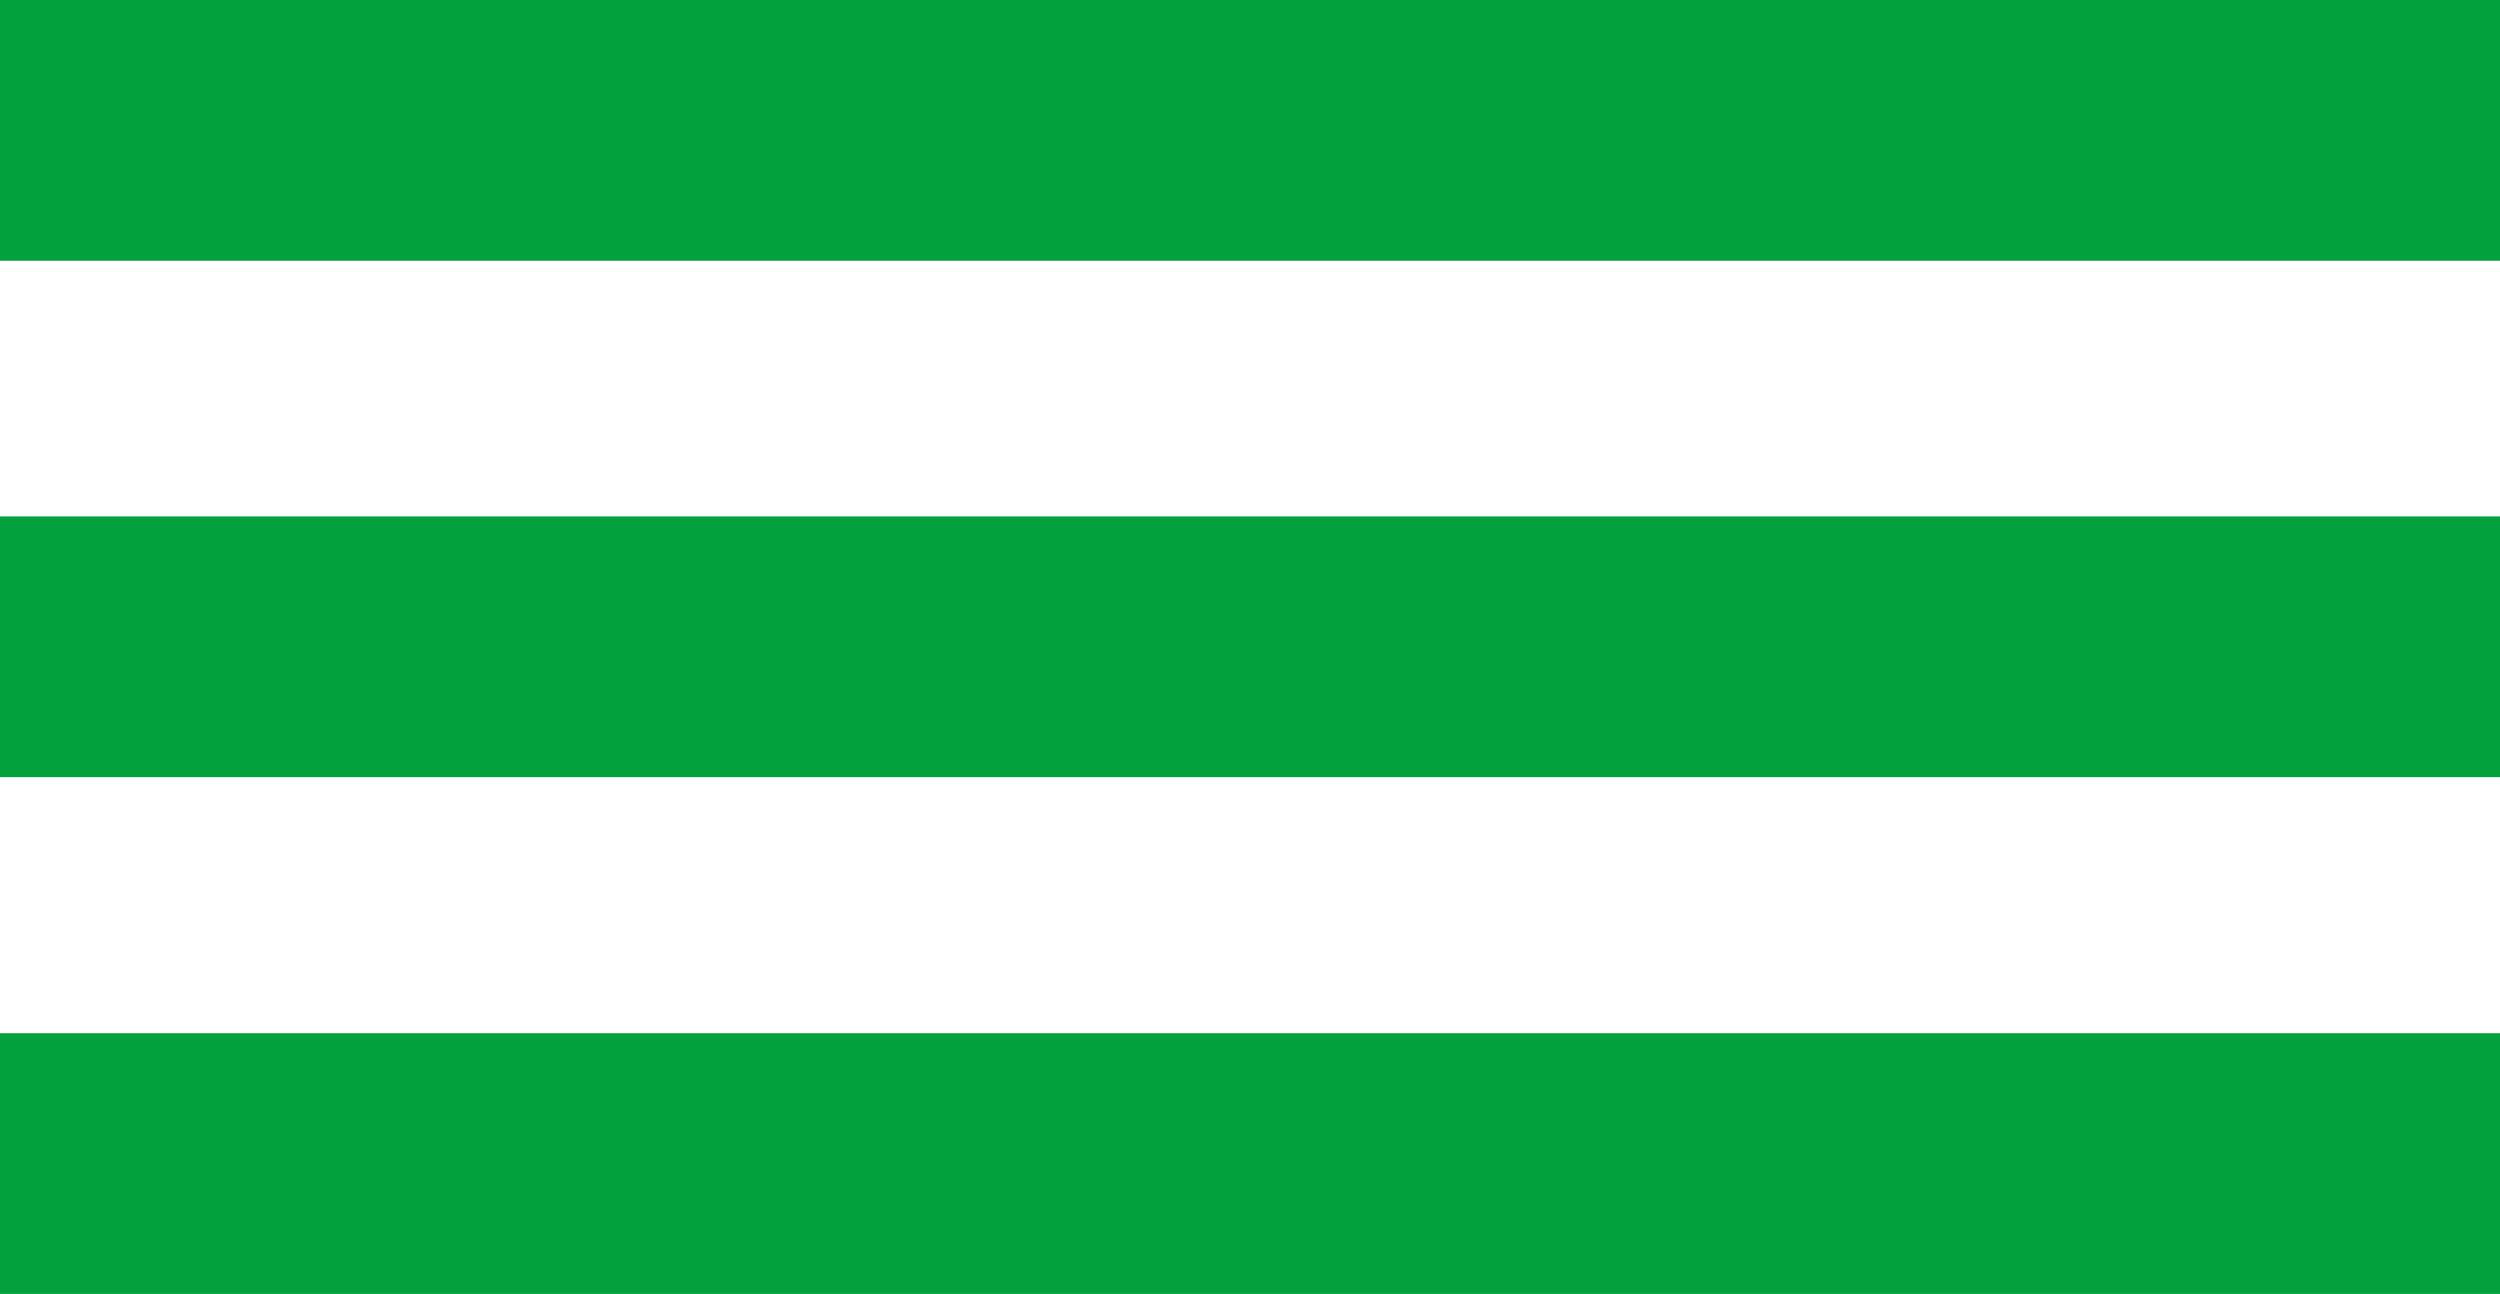
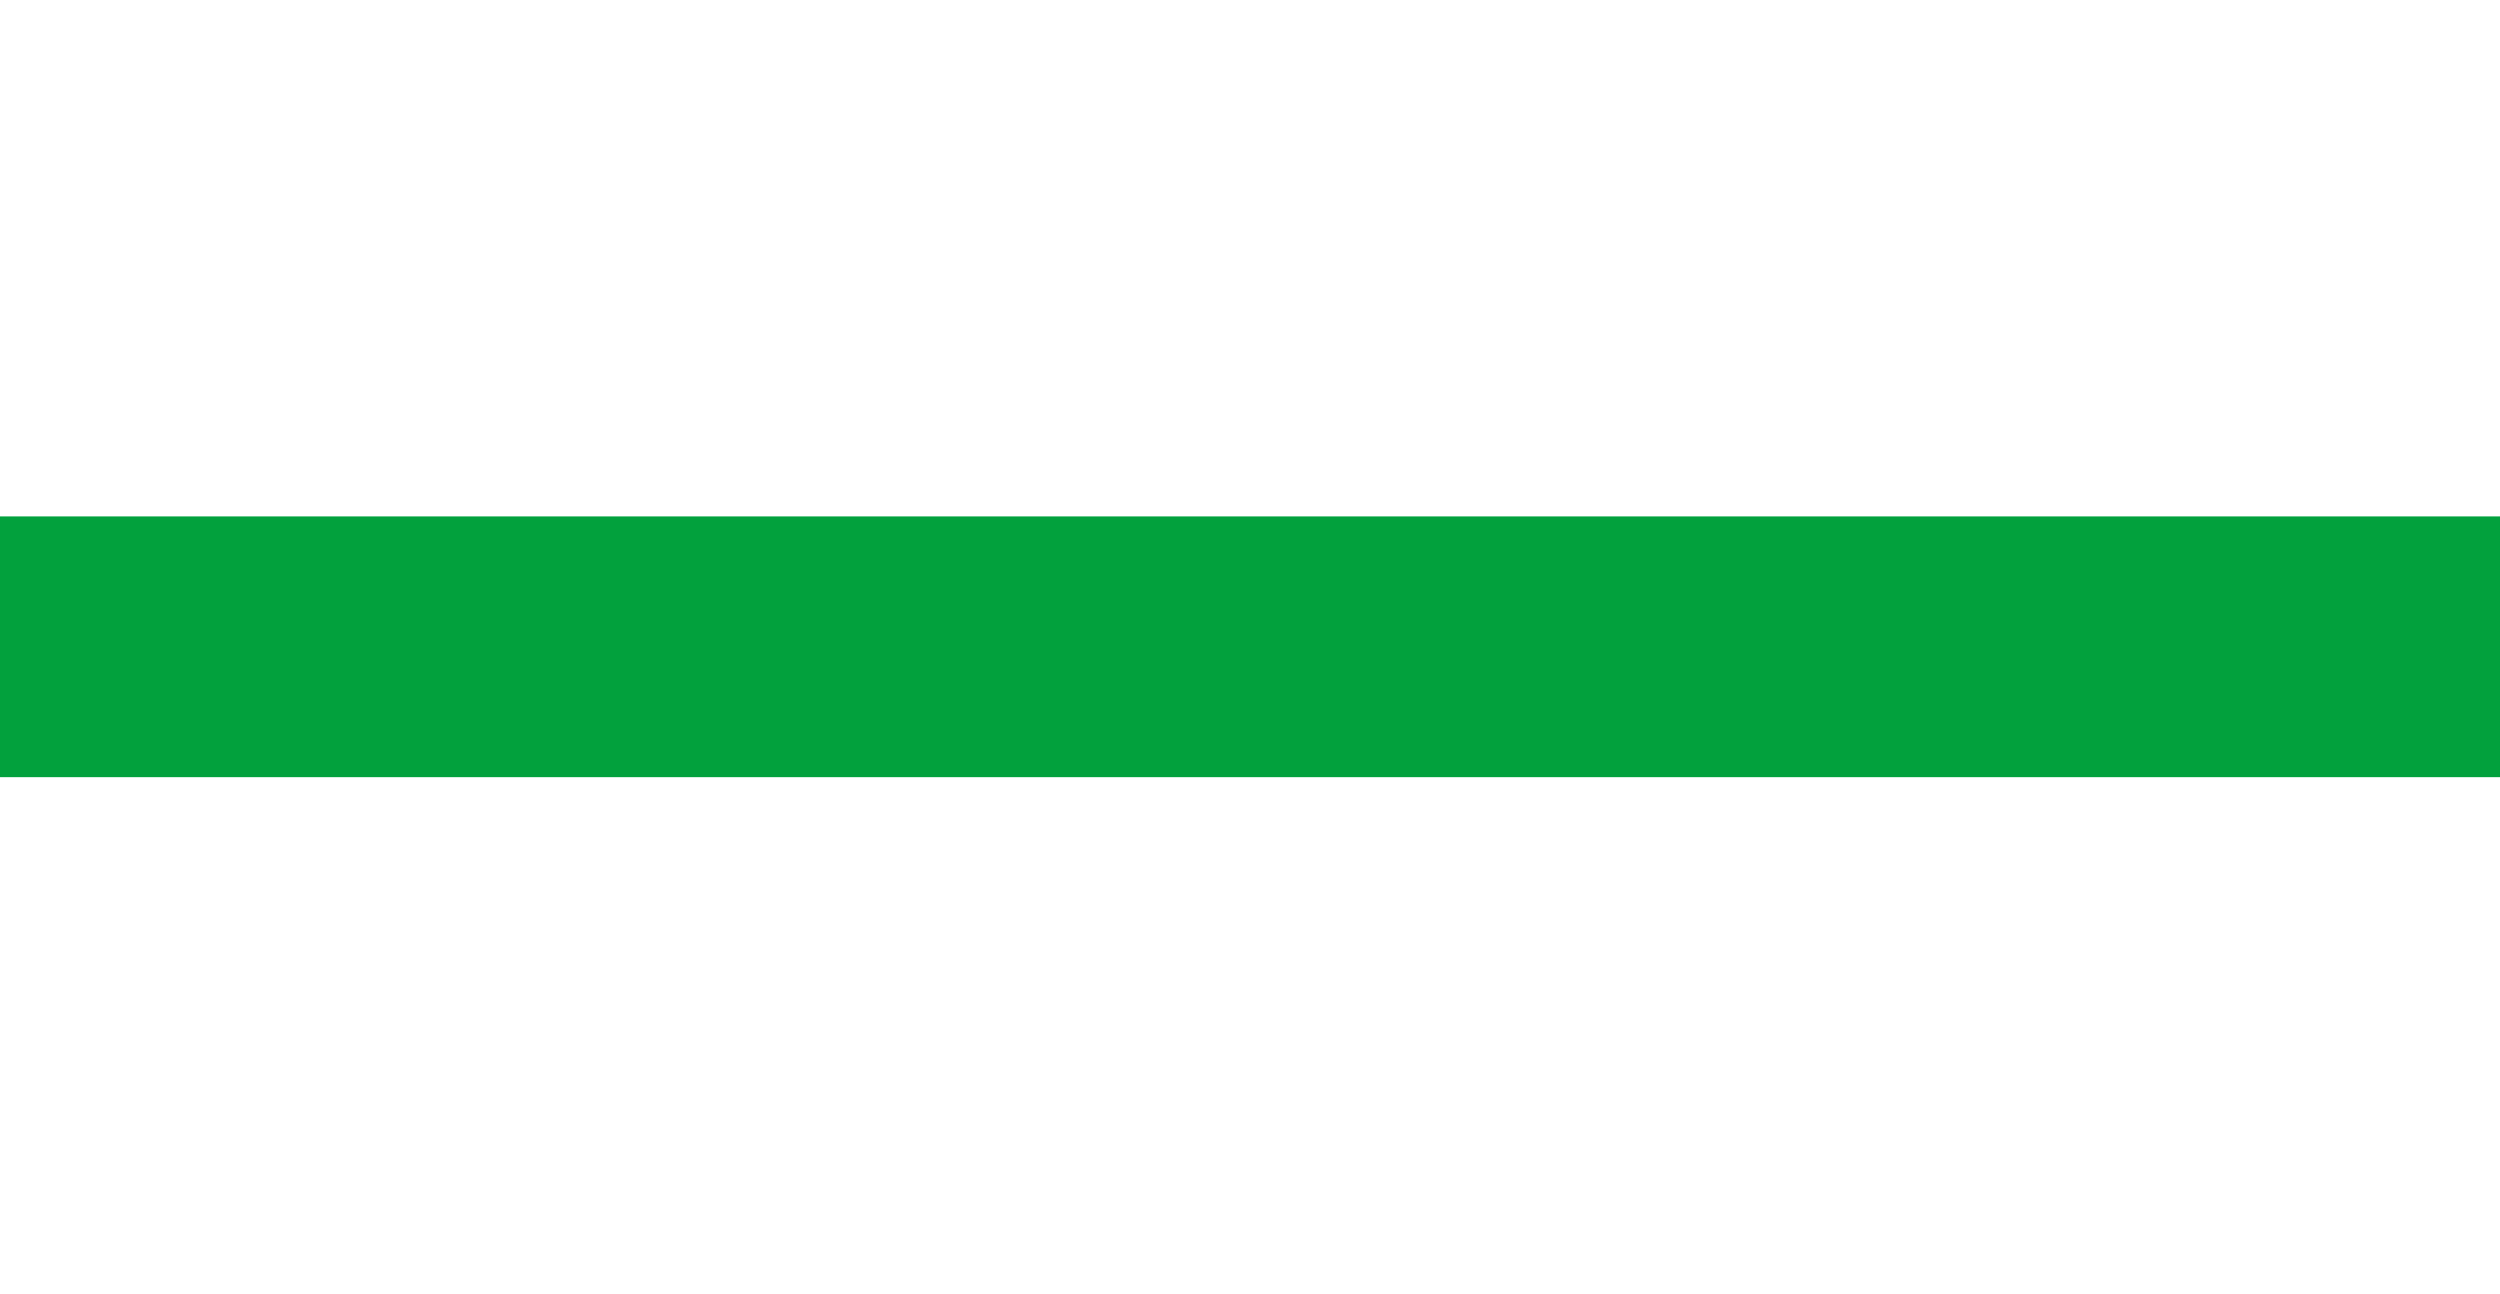
<svg xmlns="http://www.w3.org/2000/svg" id="Layer_1" data-name="Layer 1" viewBox="0 0 68.84 35.63">
  <defs>
    <style> .cls-1 { fill: #02a13d; } </style>
  </defs>
-   <rect class="cls-1" width="68.84" height="7.18" />
  <rect class="cls-1" y="14.22" width="68.84" height="7.18" />
-   <rect class="cls-1" y="28.45" width="68.84" height="7.18" />
</svg>